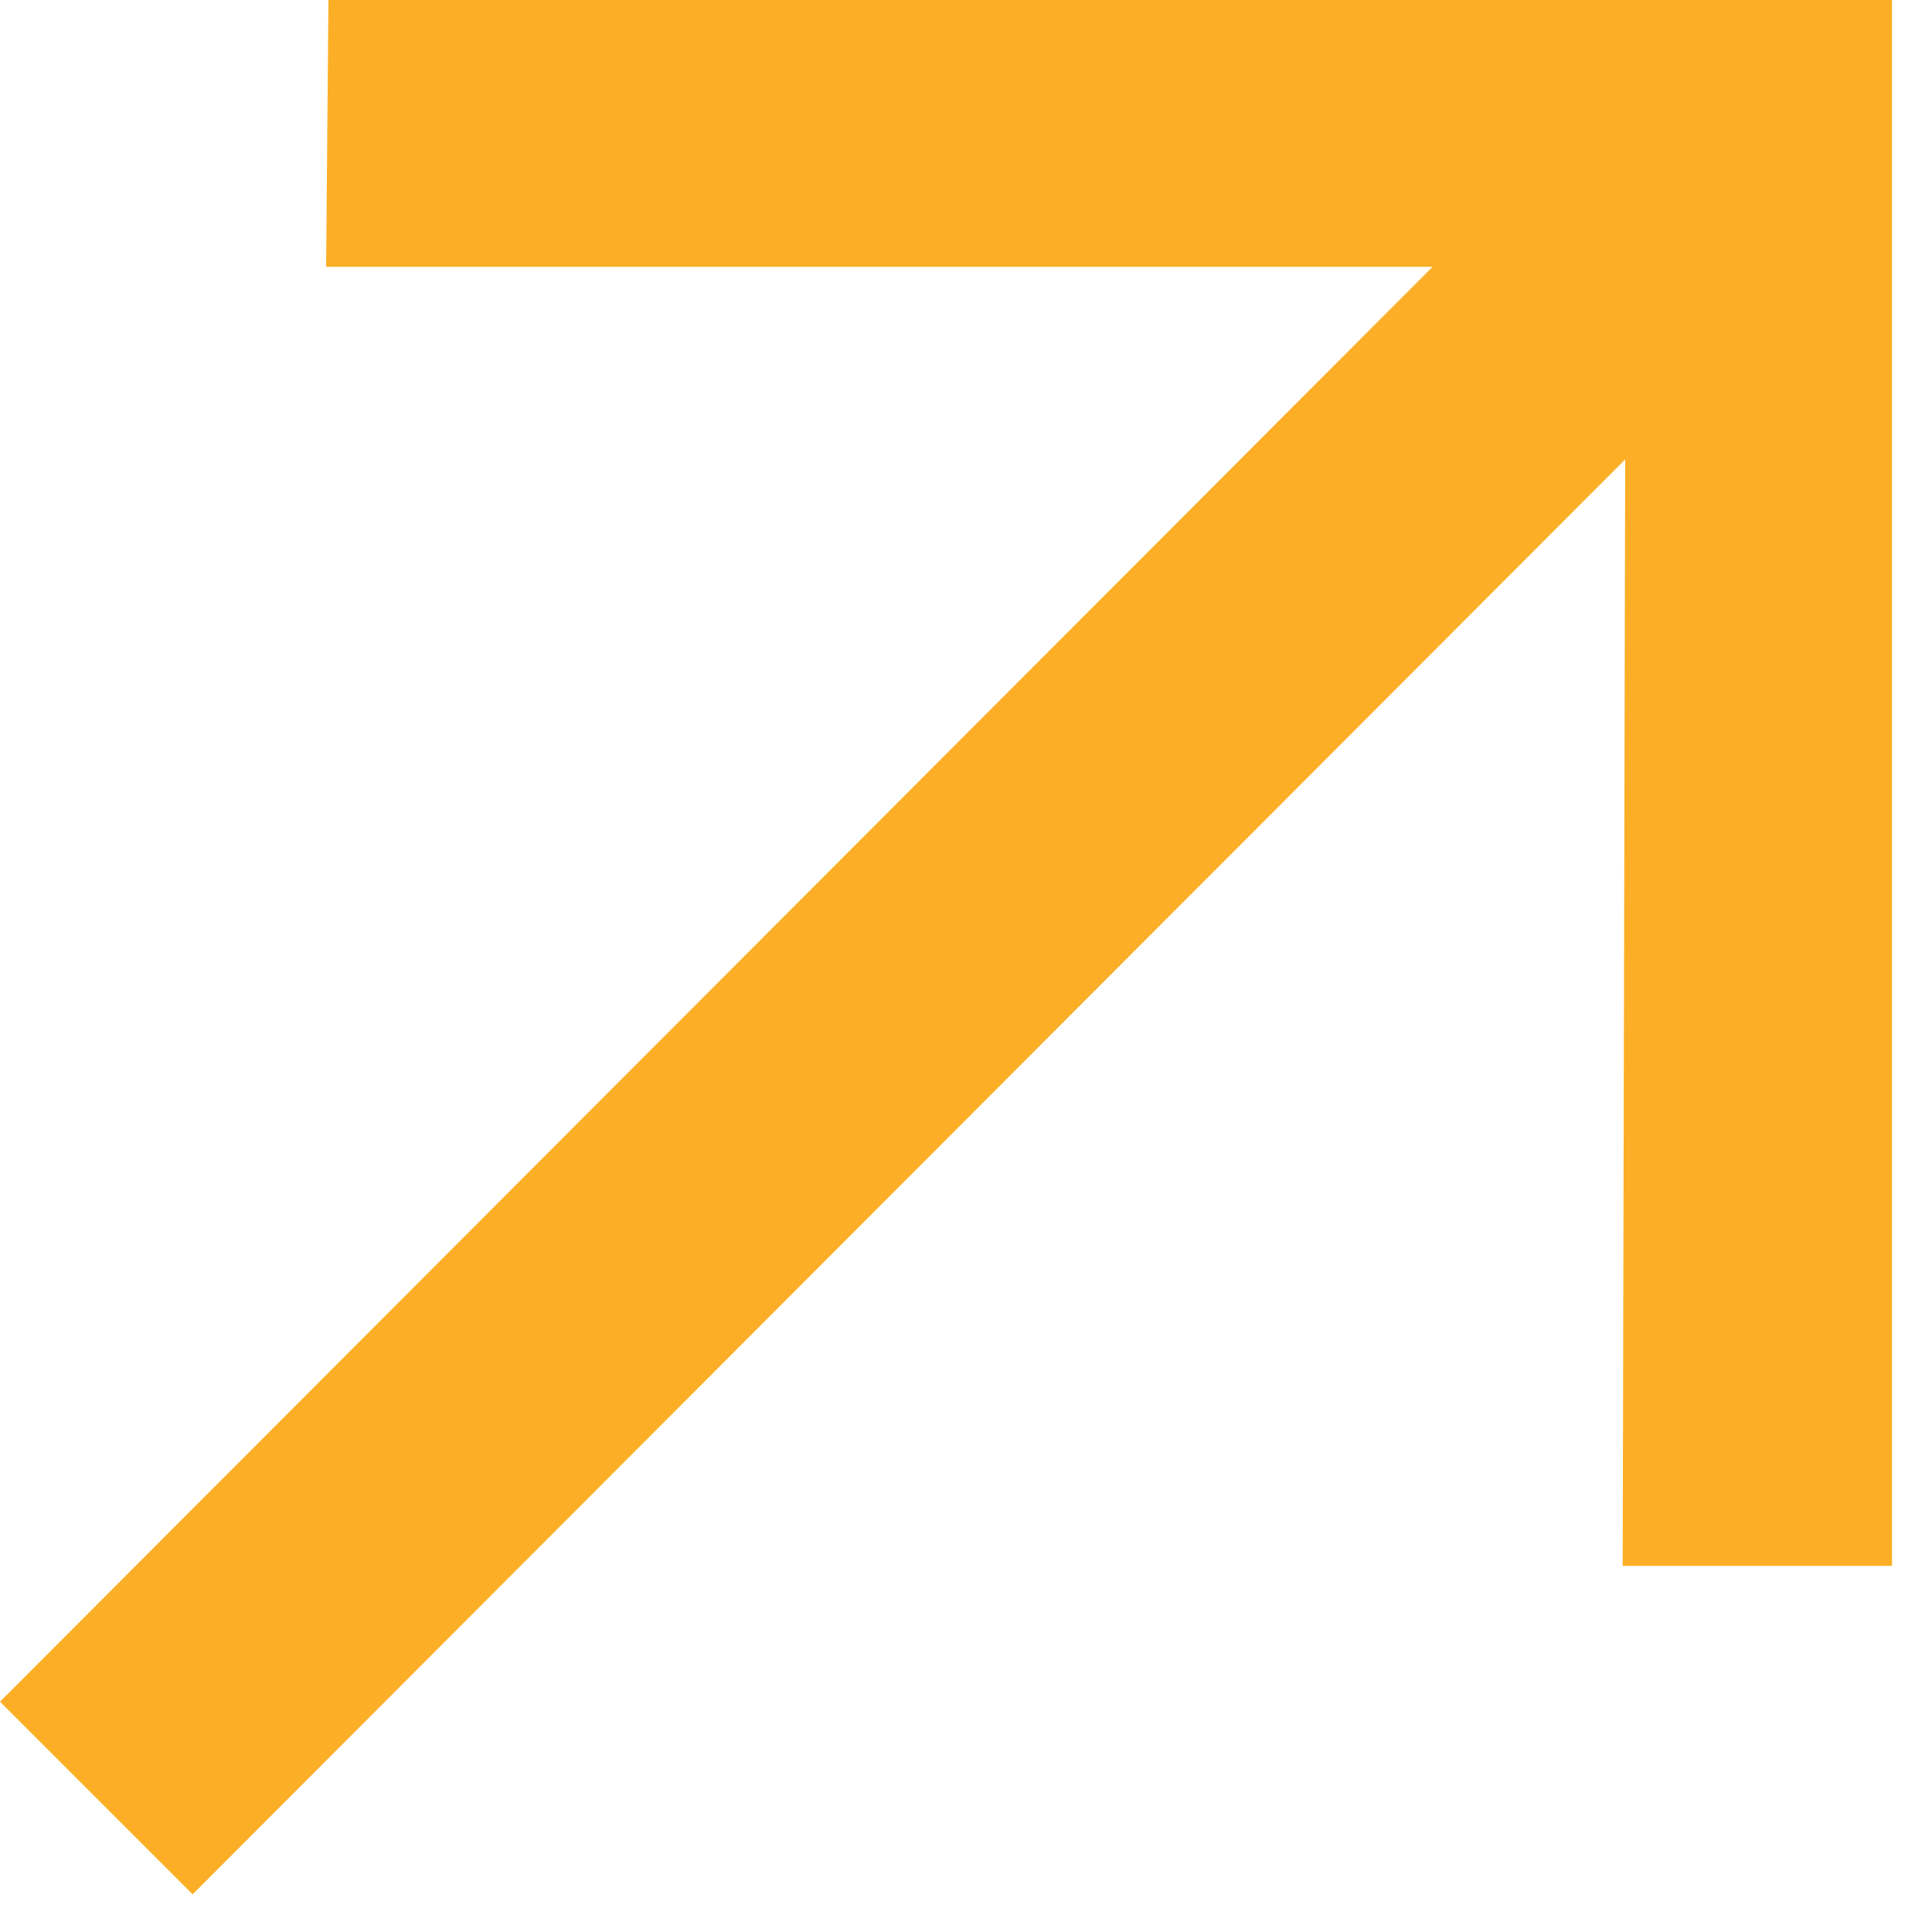
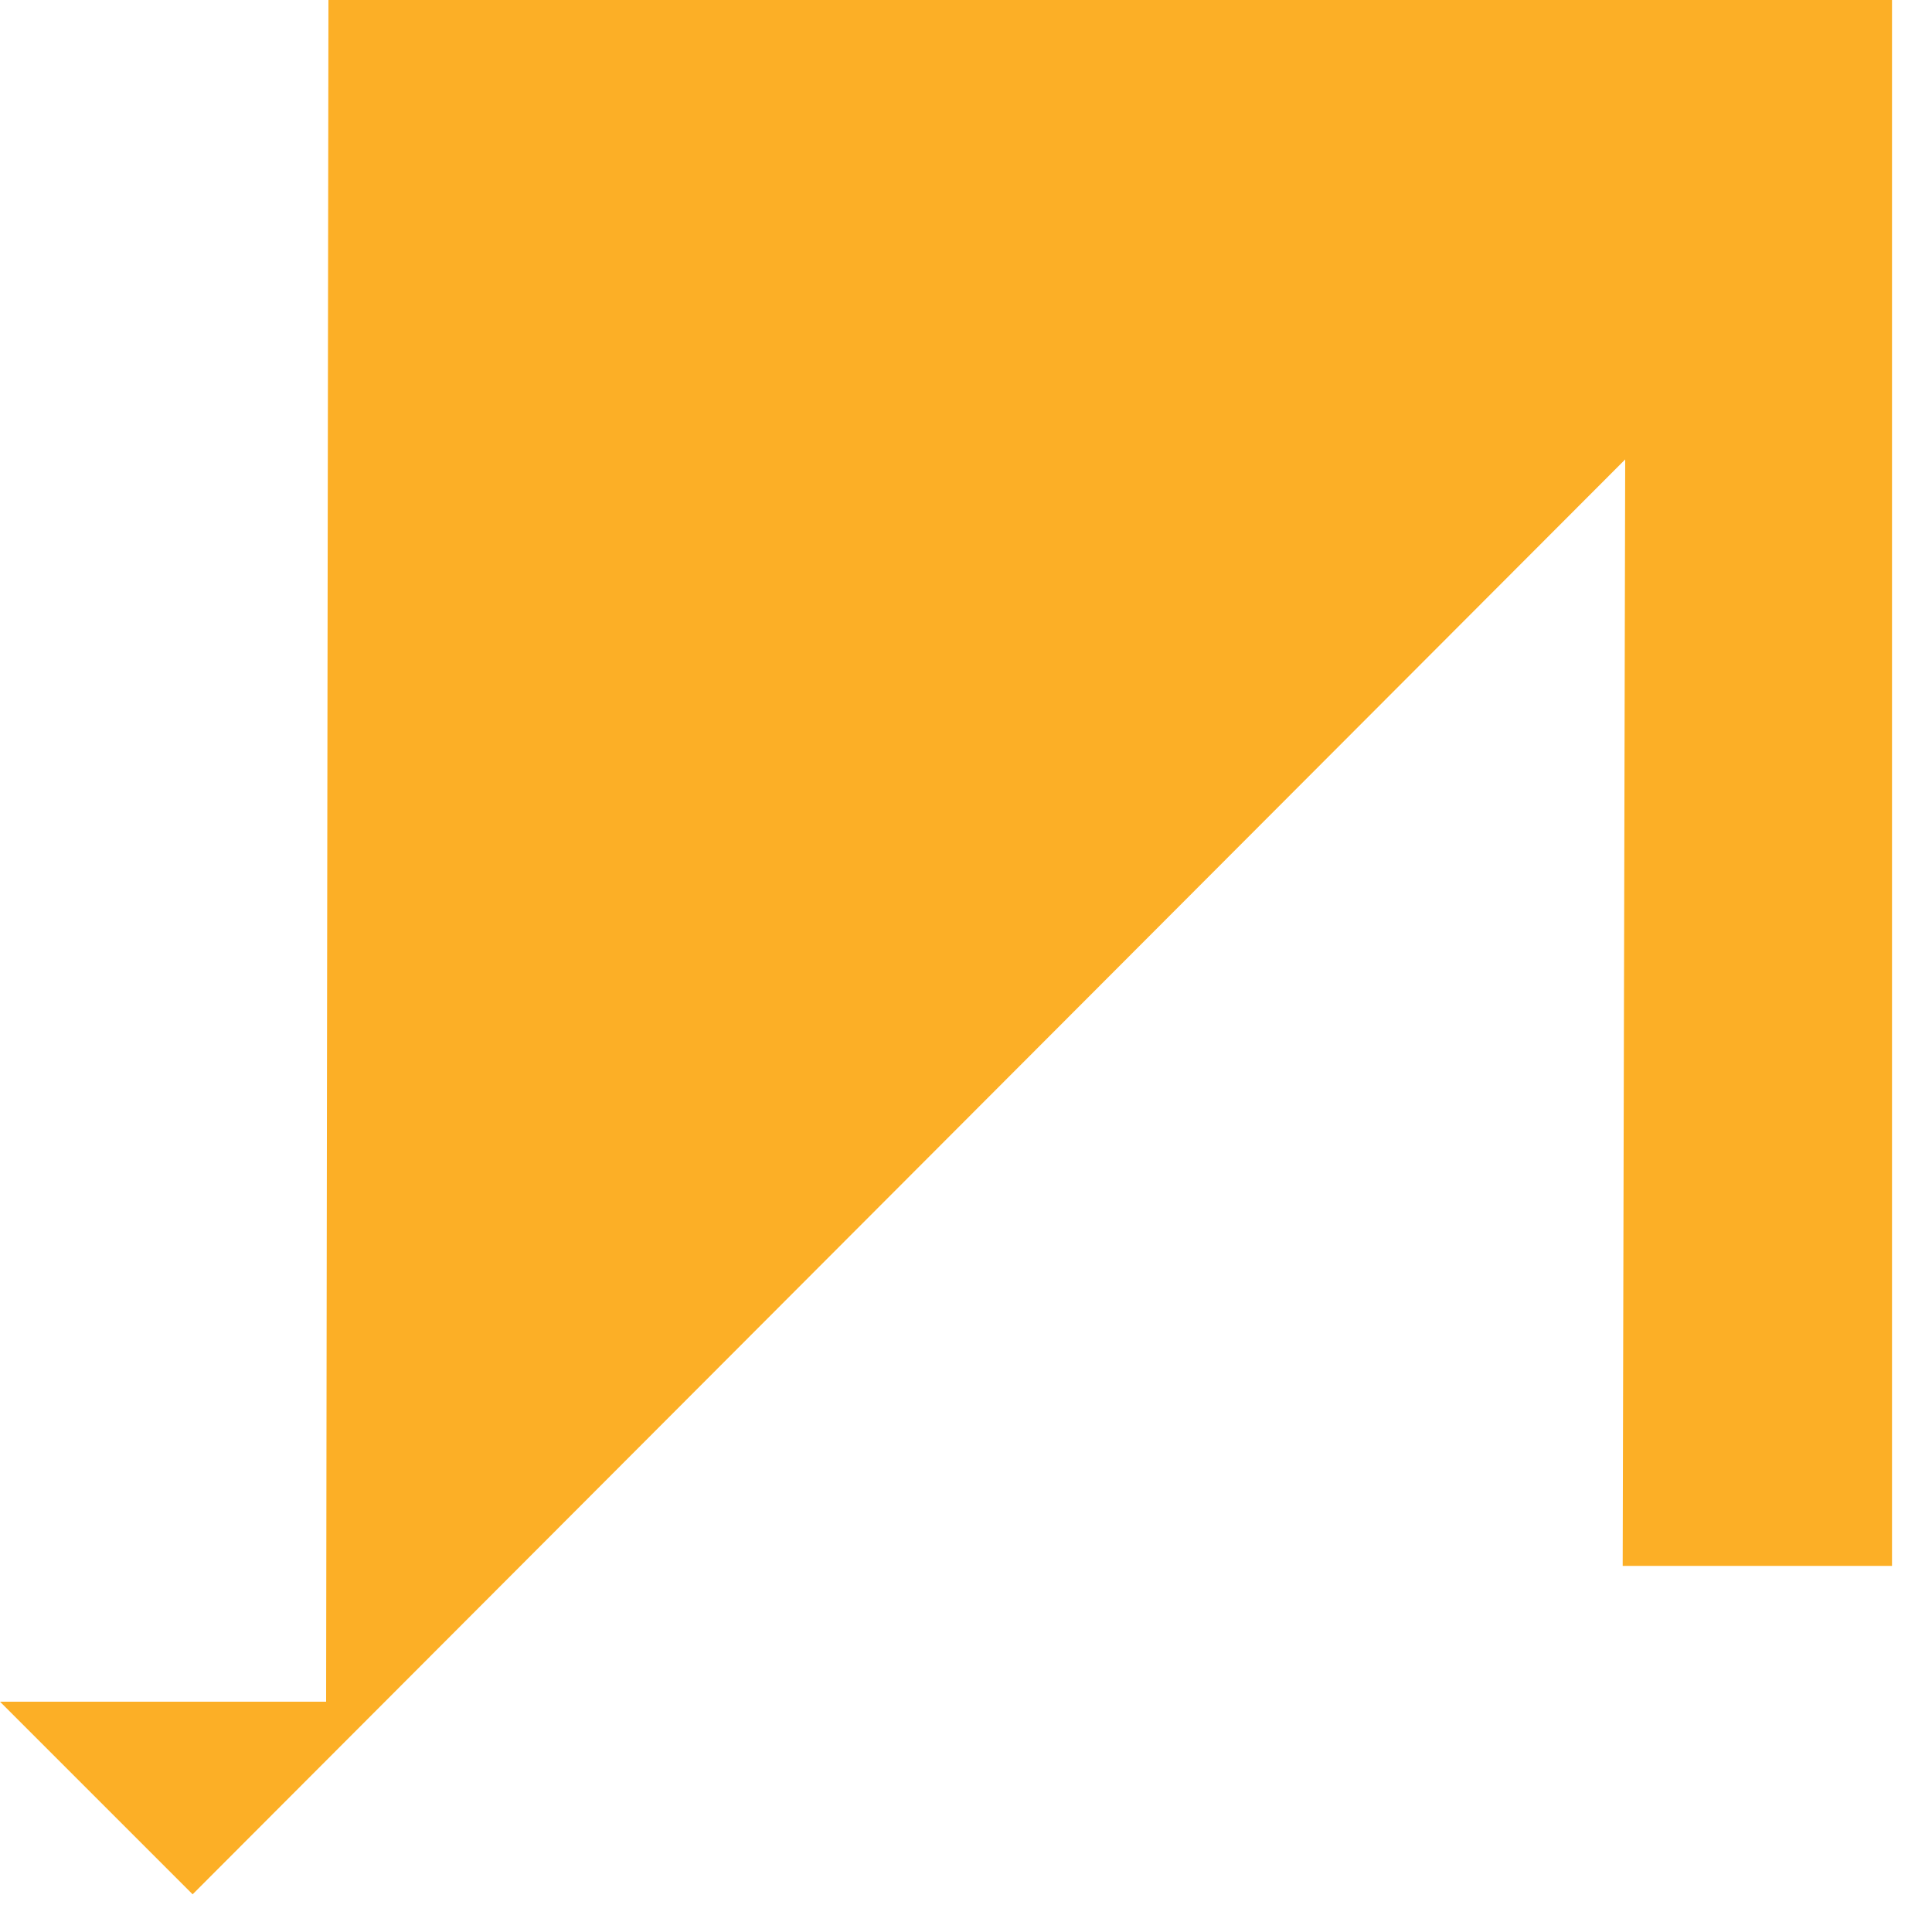
<svg xmlns="http://www.w3.org/2000/svg" width="10" height="10" viewBox="0 0 10 10" fill="none">
-   <path d="M0.997 9.805L0 8.808L7.415 1.381H1.688L1.7 3.29018e-05H9.793V8.105H8.399L8.412 2.378L0.997 9.805Z" fill="#FCAF26" />
+   <path d="M0.997 9.805L0 8.808H1.688L1.7 3.29018e-05H9.793V8.105H8.399L8.412 2.378L0.997 9.805Z" fill="#FCAF26" />
</svg>